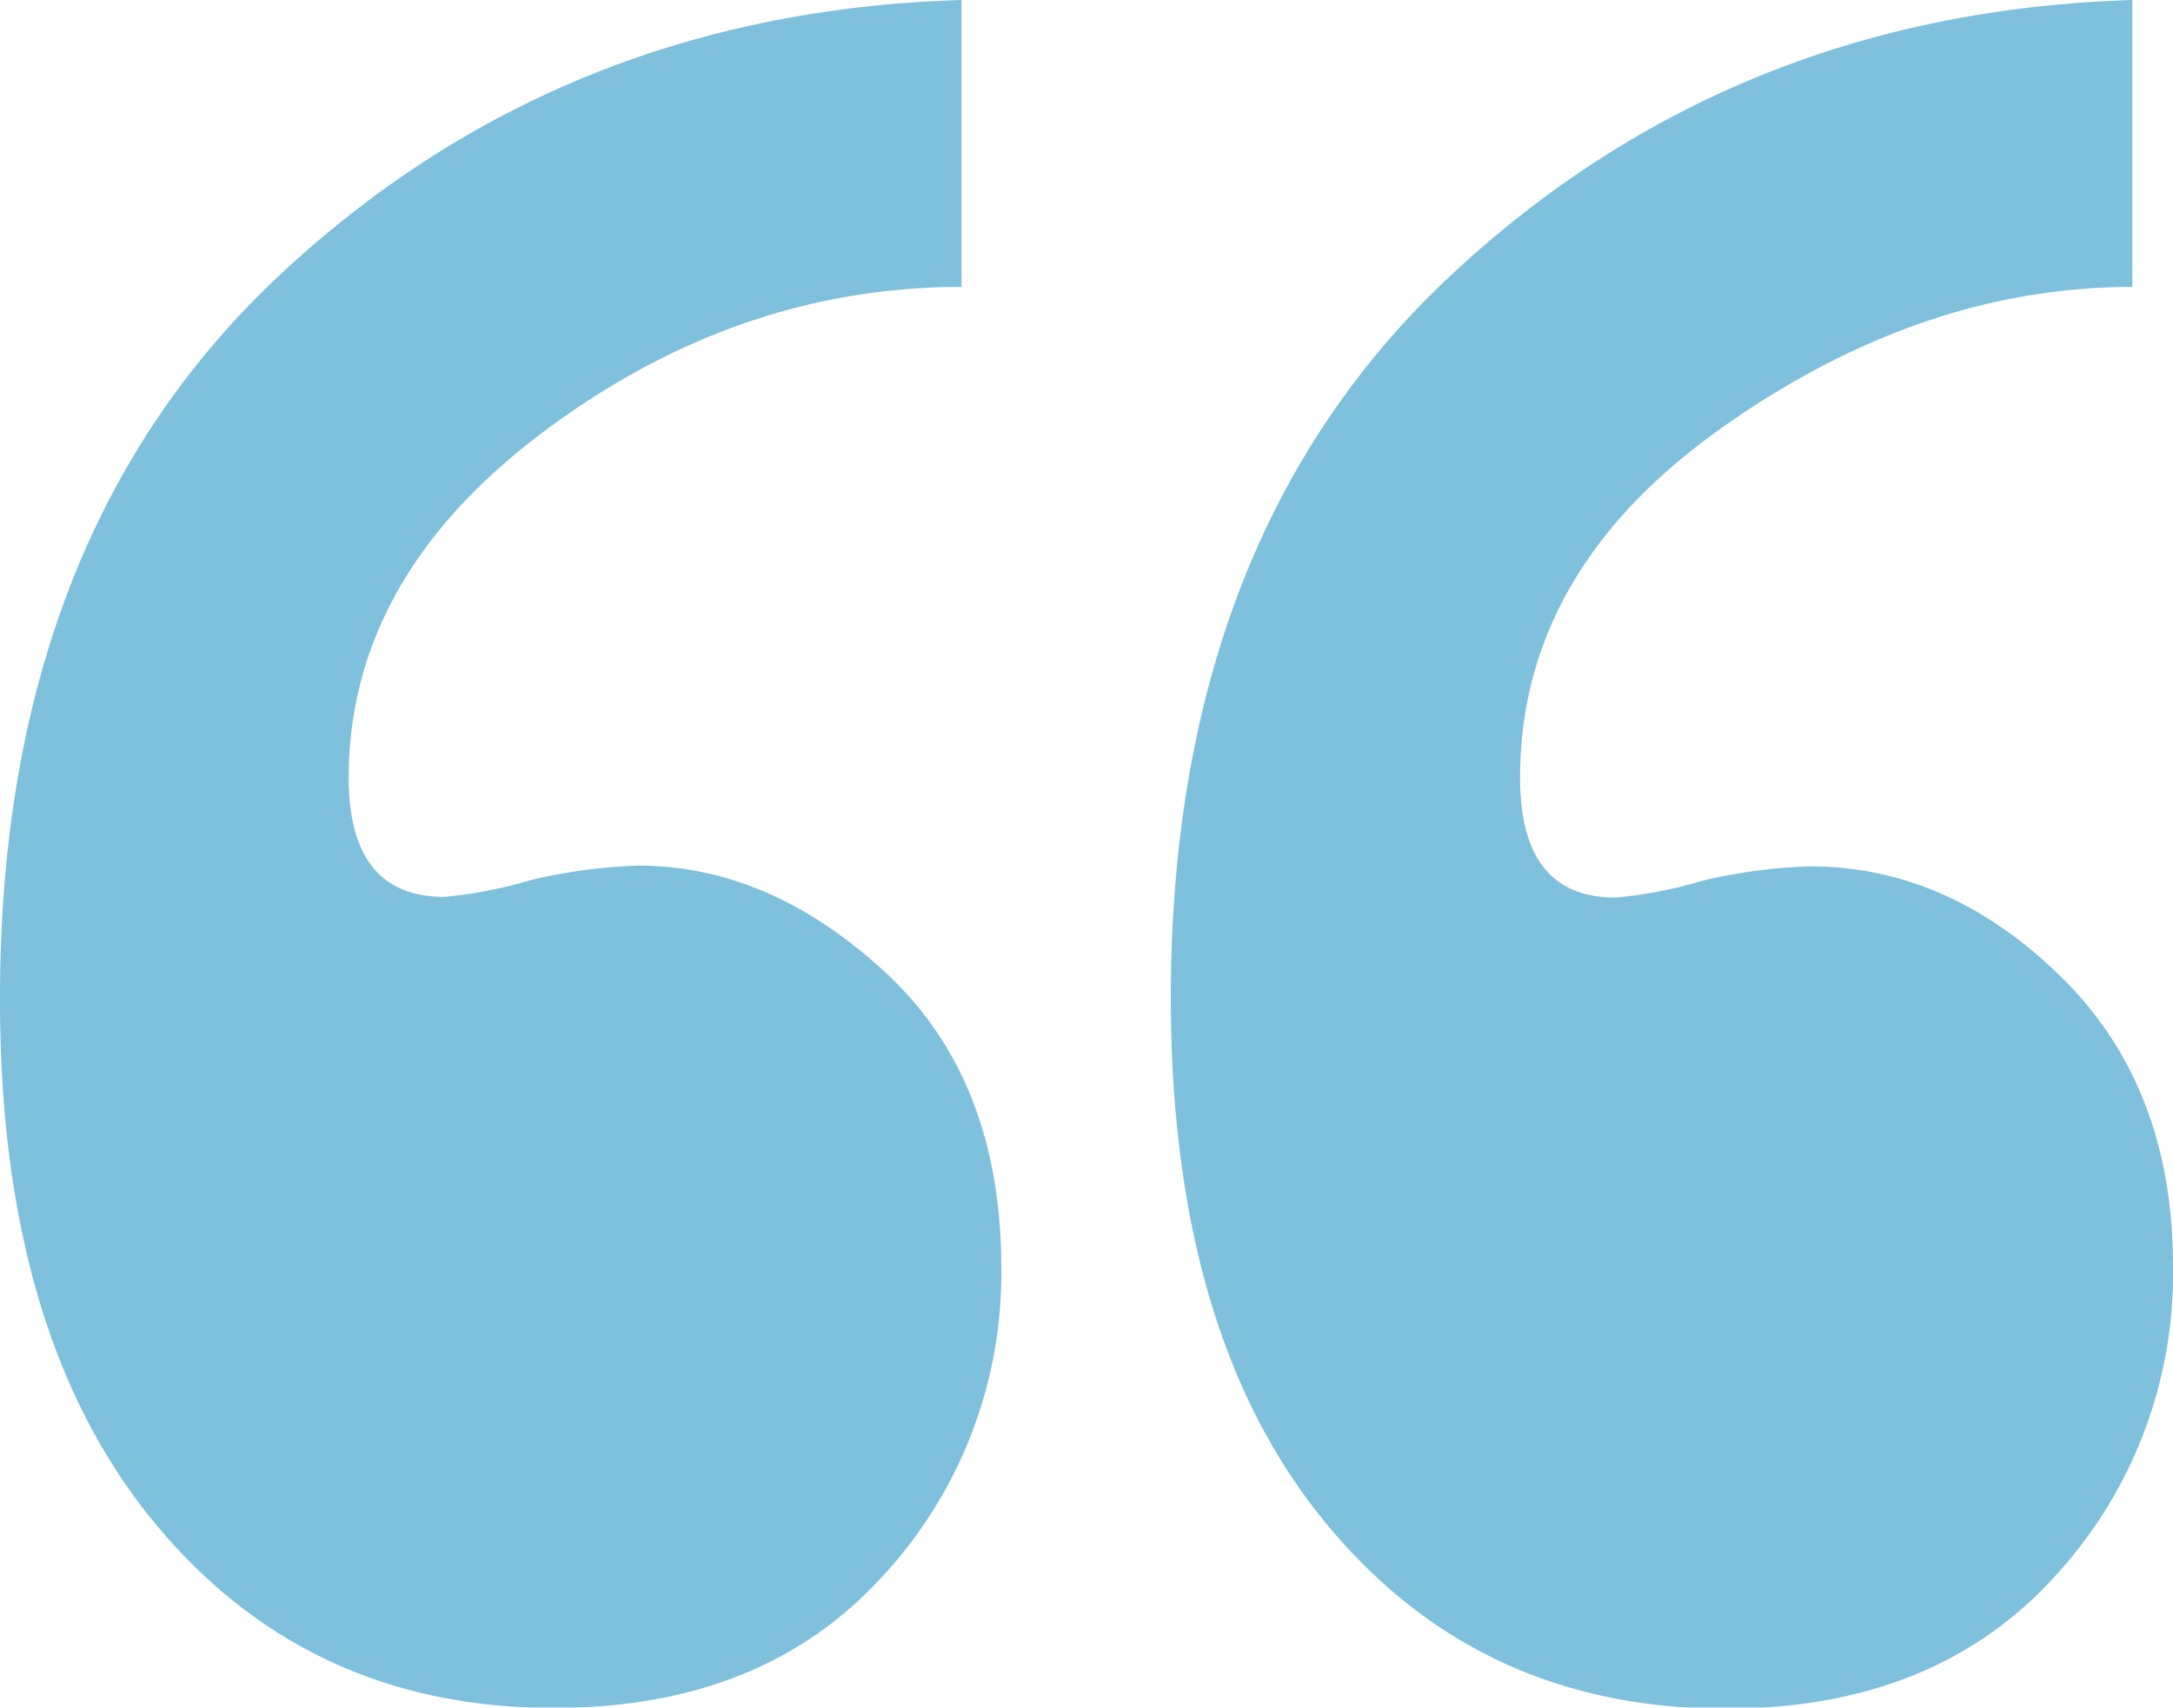
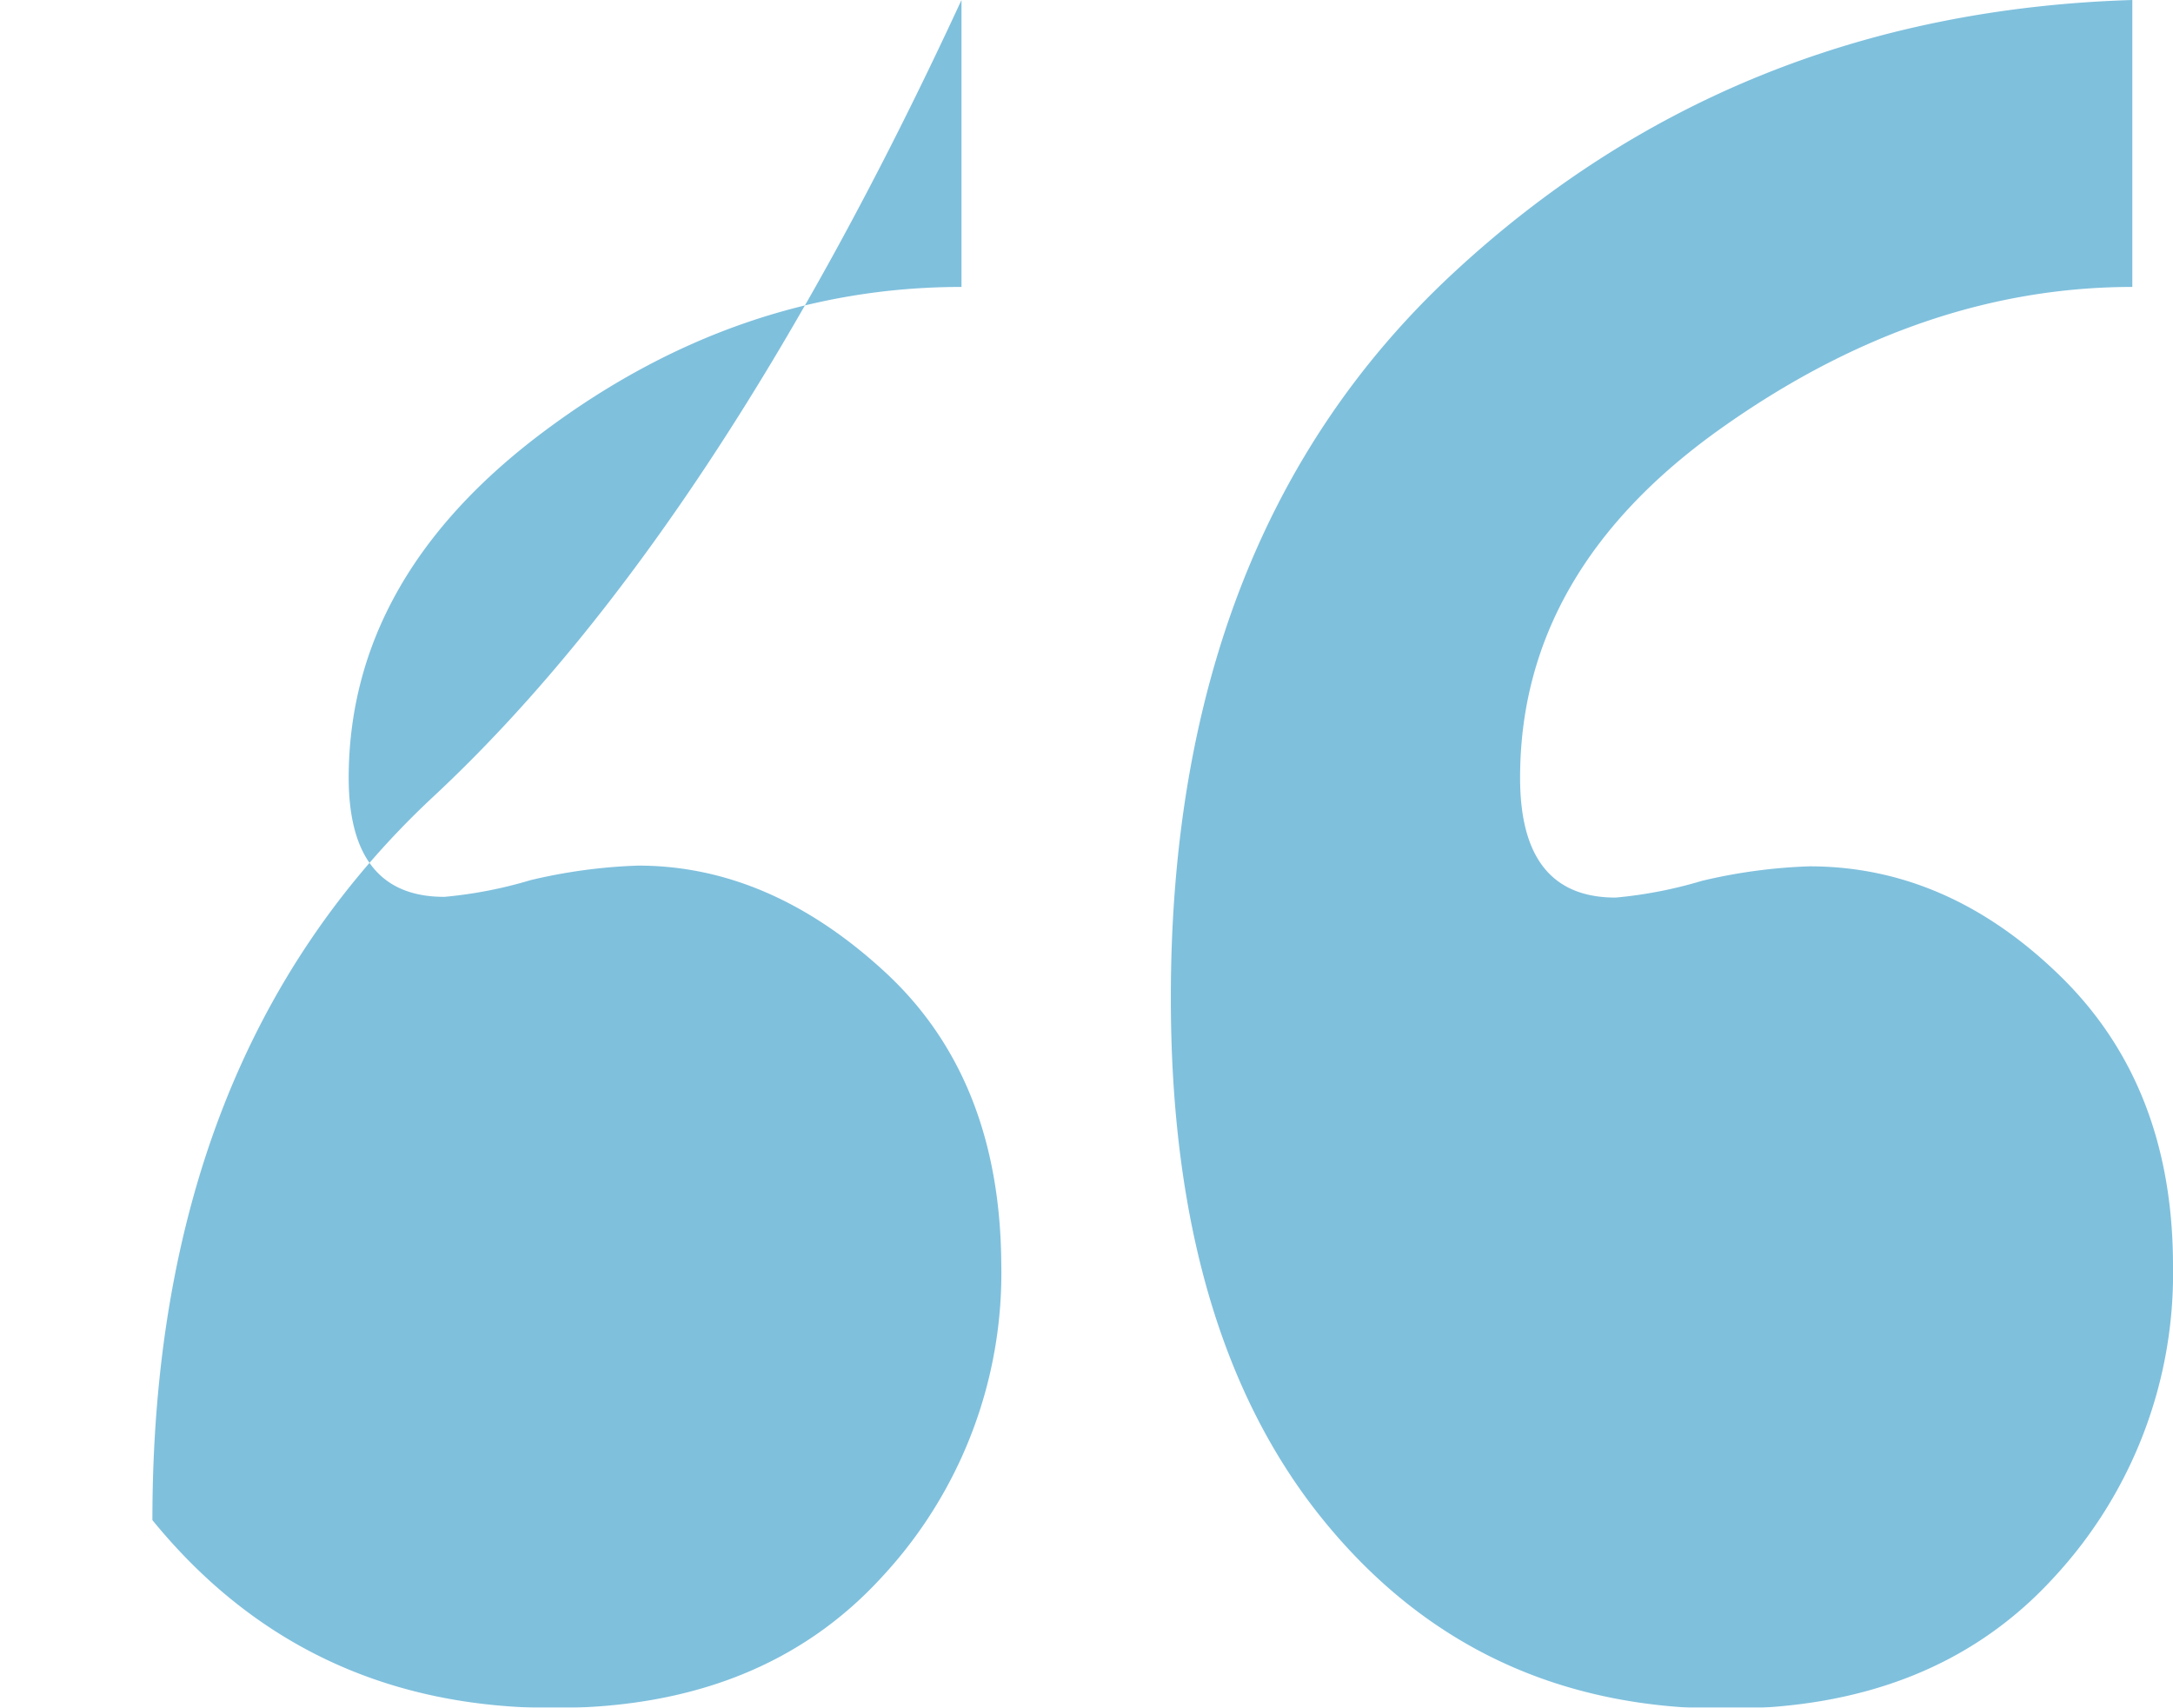
<svg xmlns="http://www.w3.org/2000/svg" viewBox="0 0 149.57 117.54">
  <defs>
    <style>.cls-1{opacity:0.5;}.cls-2{fill:#0082bb;}</style>
  </defs>
  <g id="Layer_2" data-name="Layer 2">
    <g id="Layer_1-2" data-name="Layer 1">
      <g class="cls-1">
-         <path class="cls-2" d="M66.18,0V19.75q-15.48,0-28.81,10T24,53.5q0,8.24,6.59,8.23a30,30,0,0,0,5.93-1.15,37.1,37.1,0,0,1,7.4-1q9.06,0,17,7.33t8,20.16a30.7,30.7,0,0,1-8.23,21.49q-8.24,9-22.55,9-17.11,0-27.65-12.93T0,68.65q0-31.77,19.34-49.8T66.18,0Zm80.59,0V19.75q-14.65,0-28.4,9.8t-13.74,24q0,8.24,6.58,8.23a30,30,0,0,0,5.93-1.15,37.09,37.09,0,0,1,7.41-1q9.54,0,17.28,7.57t7.74,19.92a30.74,30.74,0,0,1-8.23,21.49q-8.24,9-22.56,9-17.11,0-27.65-12.93t-10.54-36q0-31.77,19.35-49.8T146.77,0Z" />
+         <path class="cls-2" d="M66.18,0V19.75q-15.48,0-28.81,10T24,53.5q0,8.24,6.59,8.23a30,30,0,0,0,5.93-1.15,37.1,37.1,0,0,1,7.4-1q9.06,0,17,7.33t8,20.16a30.7,30.7,0,0,1-8.23,21.49q-8.24,9-22.55,9-17.11,0-27.65-12.93q0-31.77,19.34-49.8T66.18,0Zm80.59,0V19.75q-14.65,0-28.4,9.8t-13.74,24q0,8.24,6.58,8.23a30,30,0,0,0,5.93-1.15,37.09,37.09,0,0,1,7.41-1q9.54,0,17.28,7.57t7.74,19.92a30.74,30.74,0,0,1-8.23,21.49q-8.24,9-22.56,9-17.11,0-27.65-12.93t-10.54-36q0-31.77,19.35-49.8T146.77,0Z" />
      </g>
    </g>
  </g>
</svg>